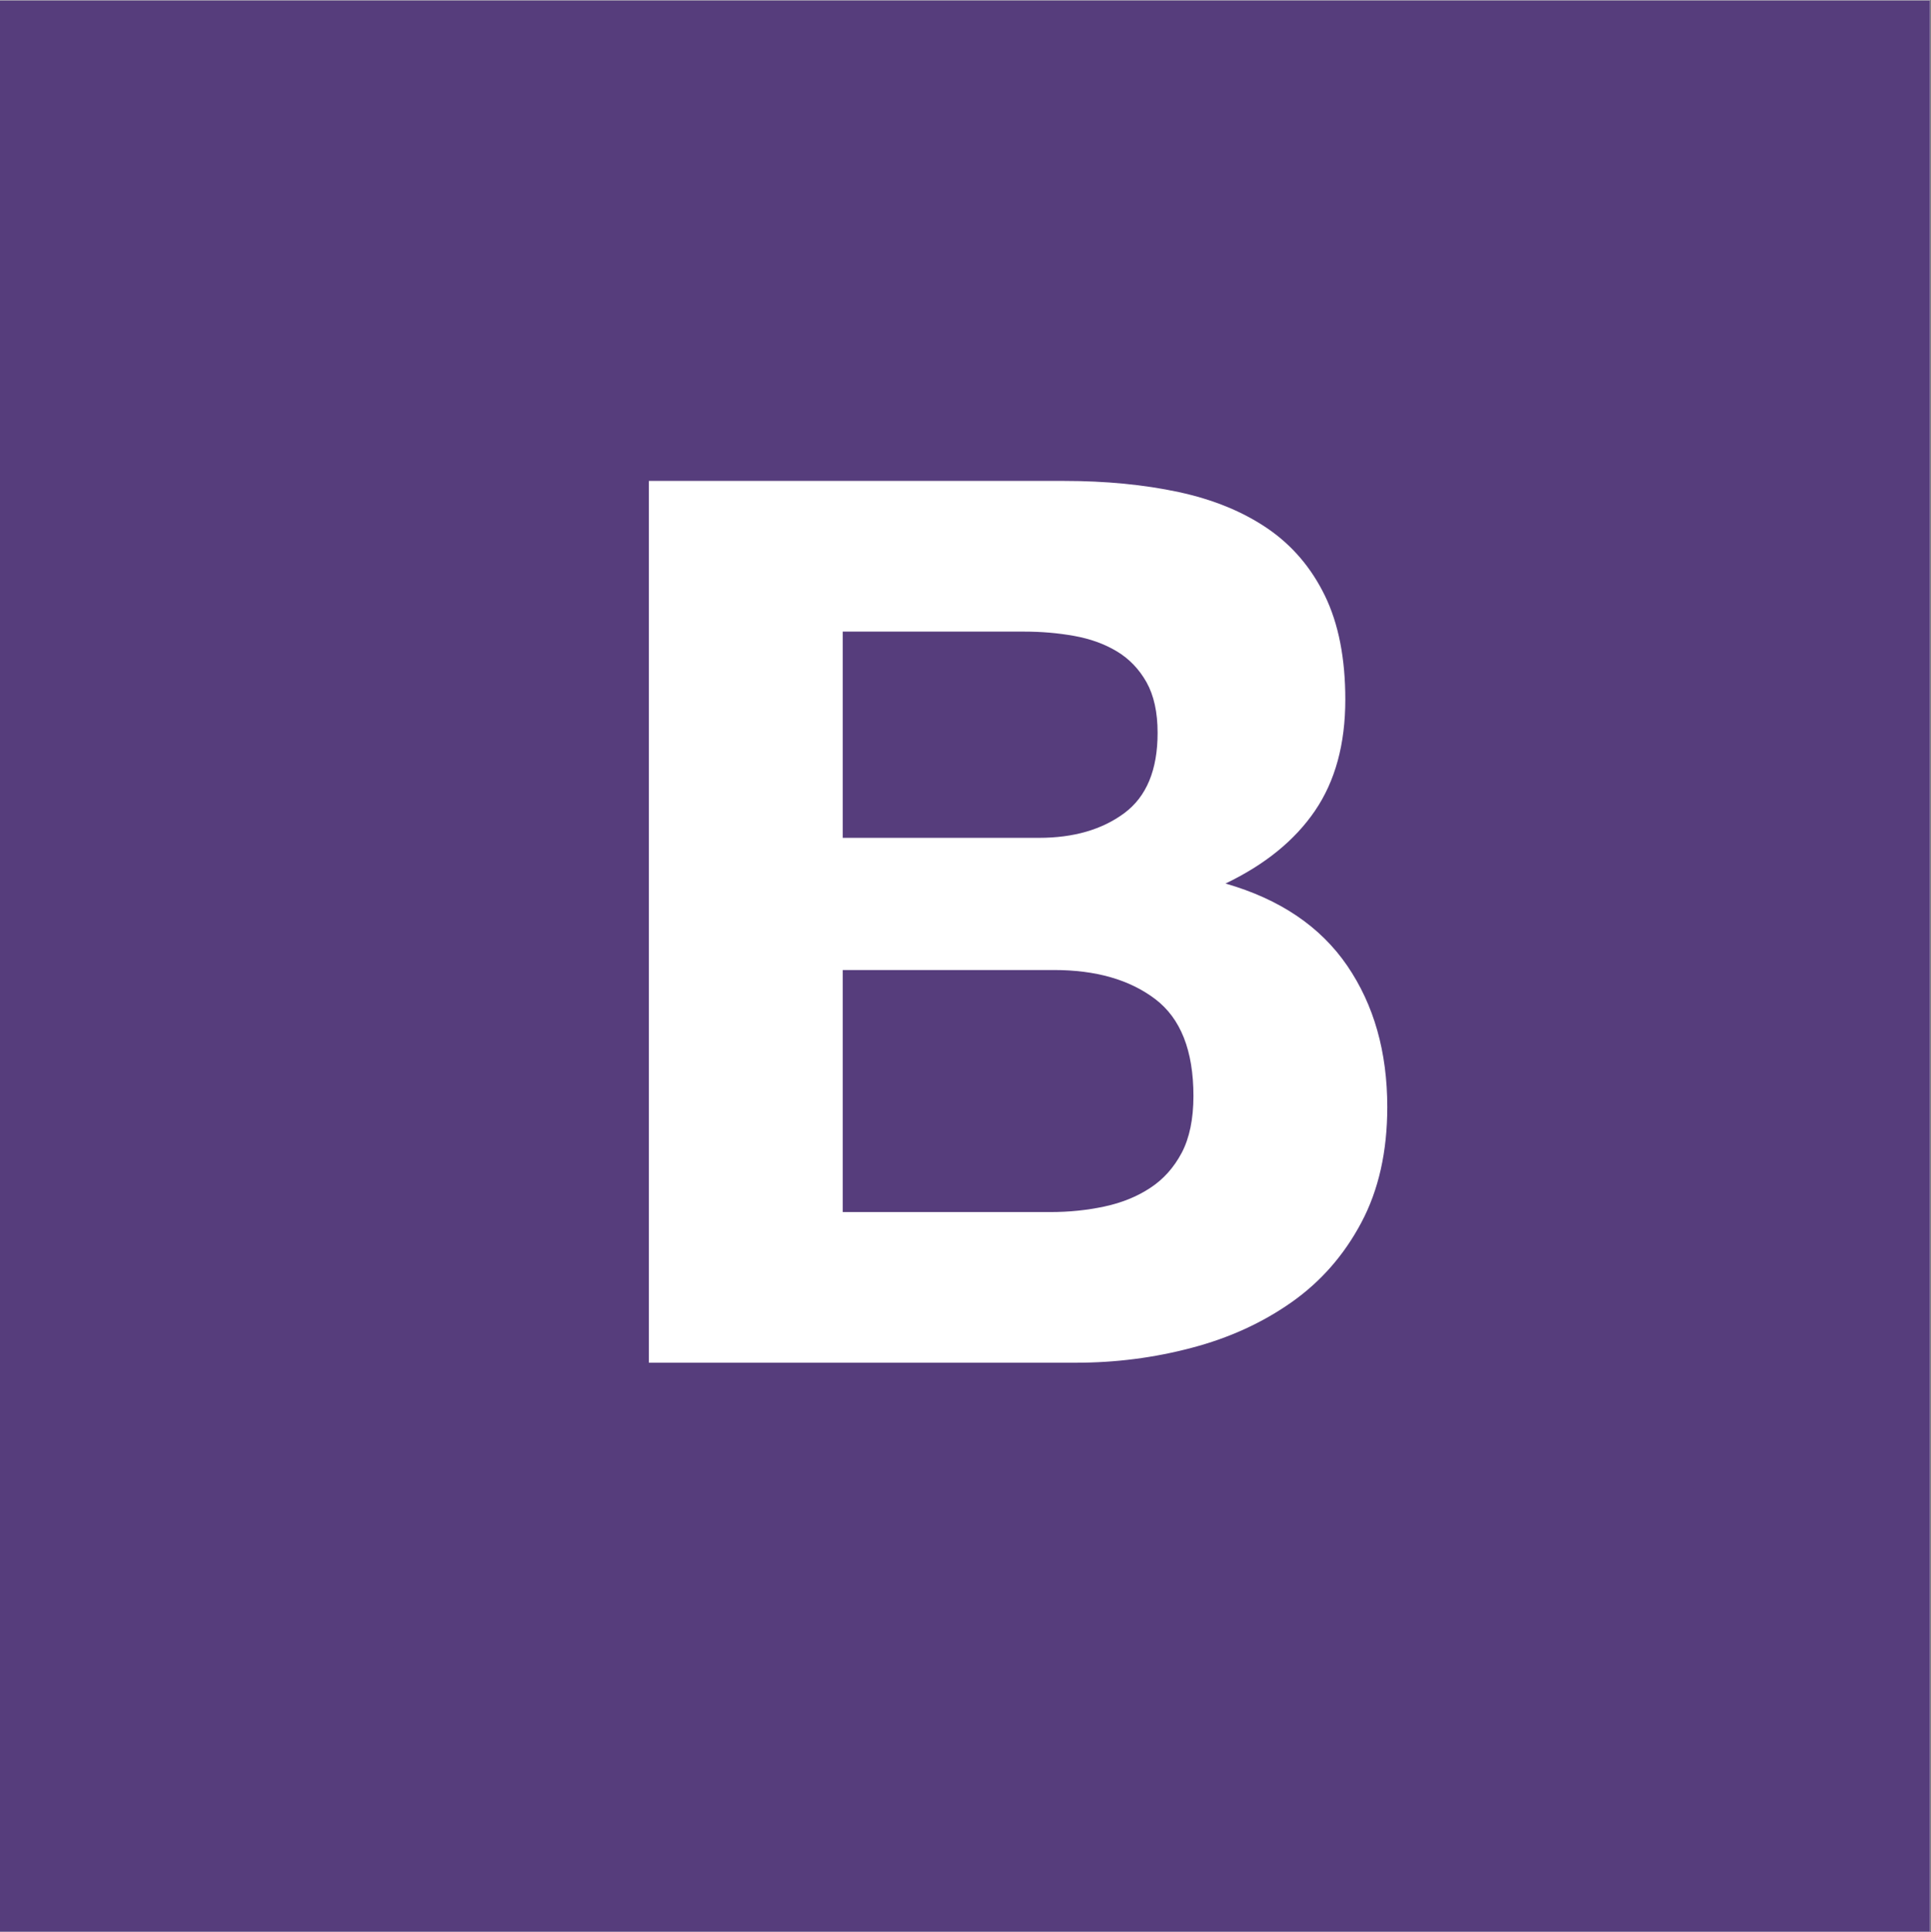
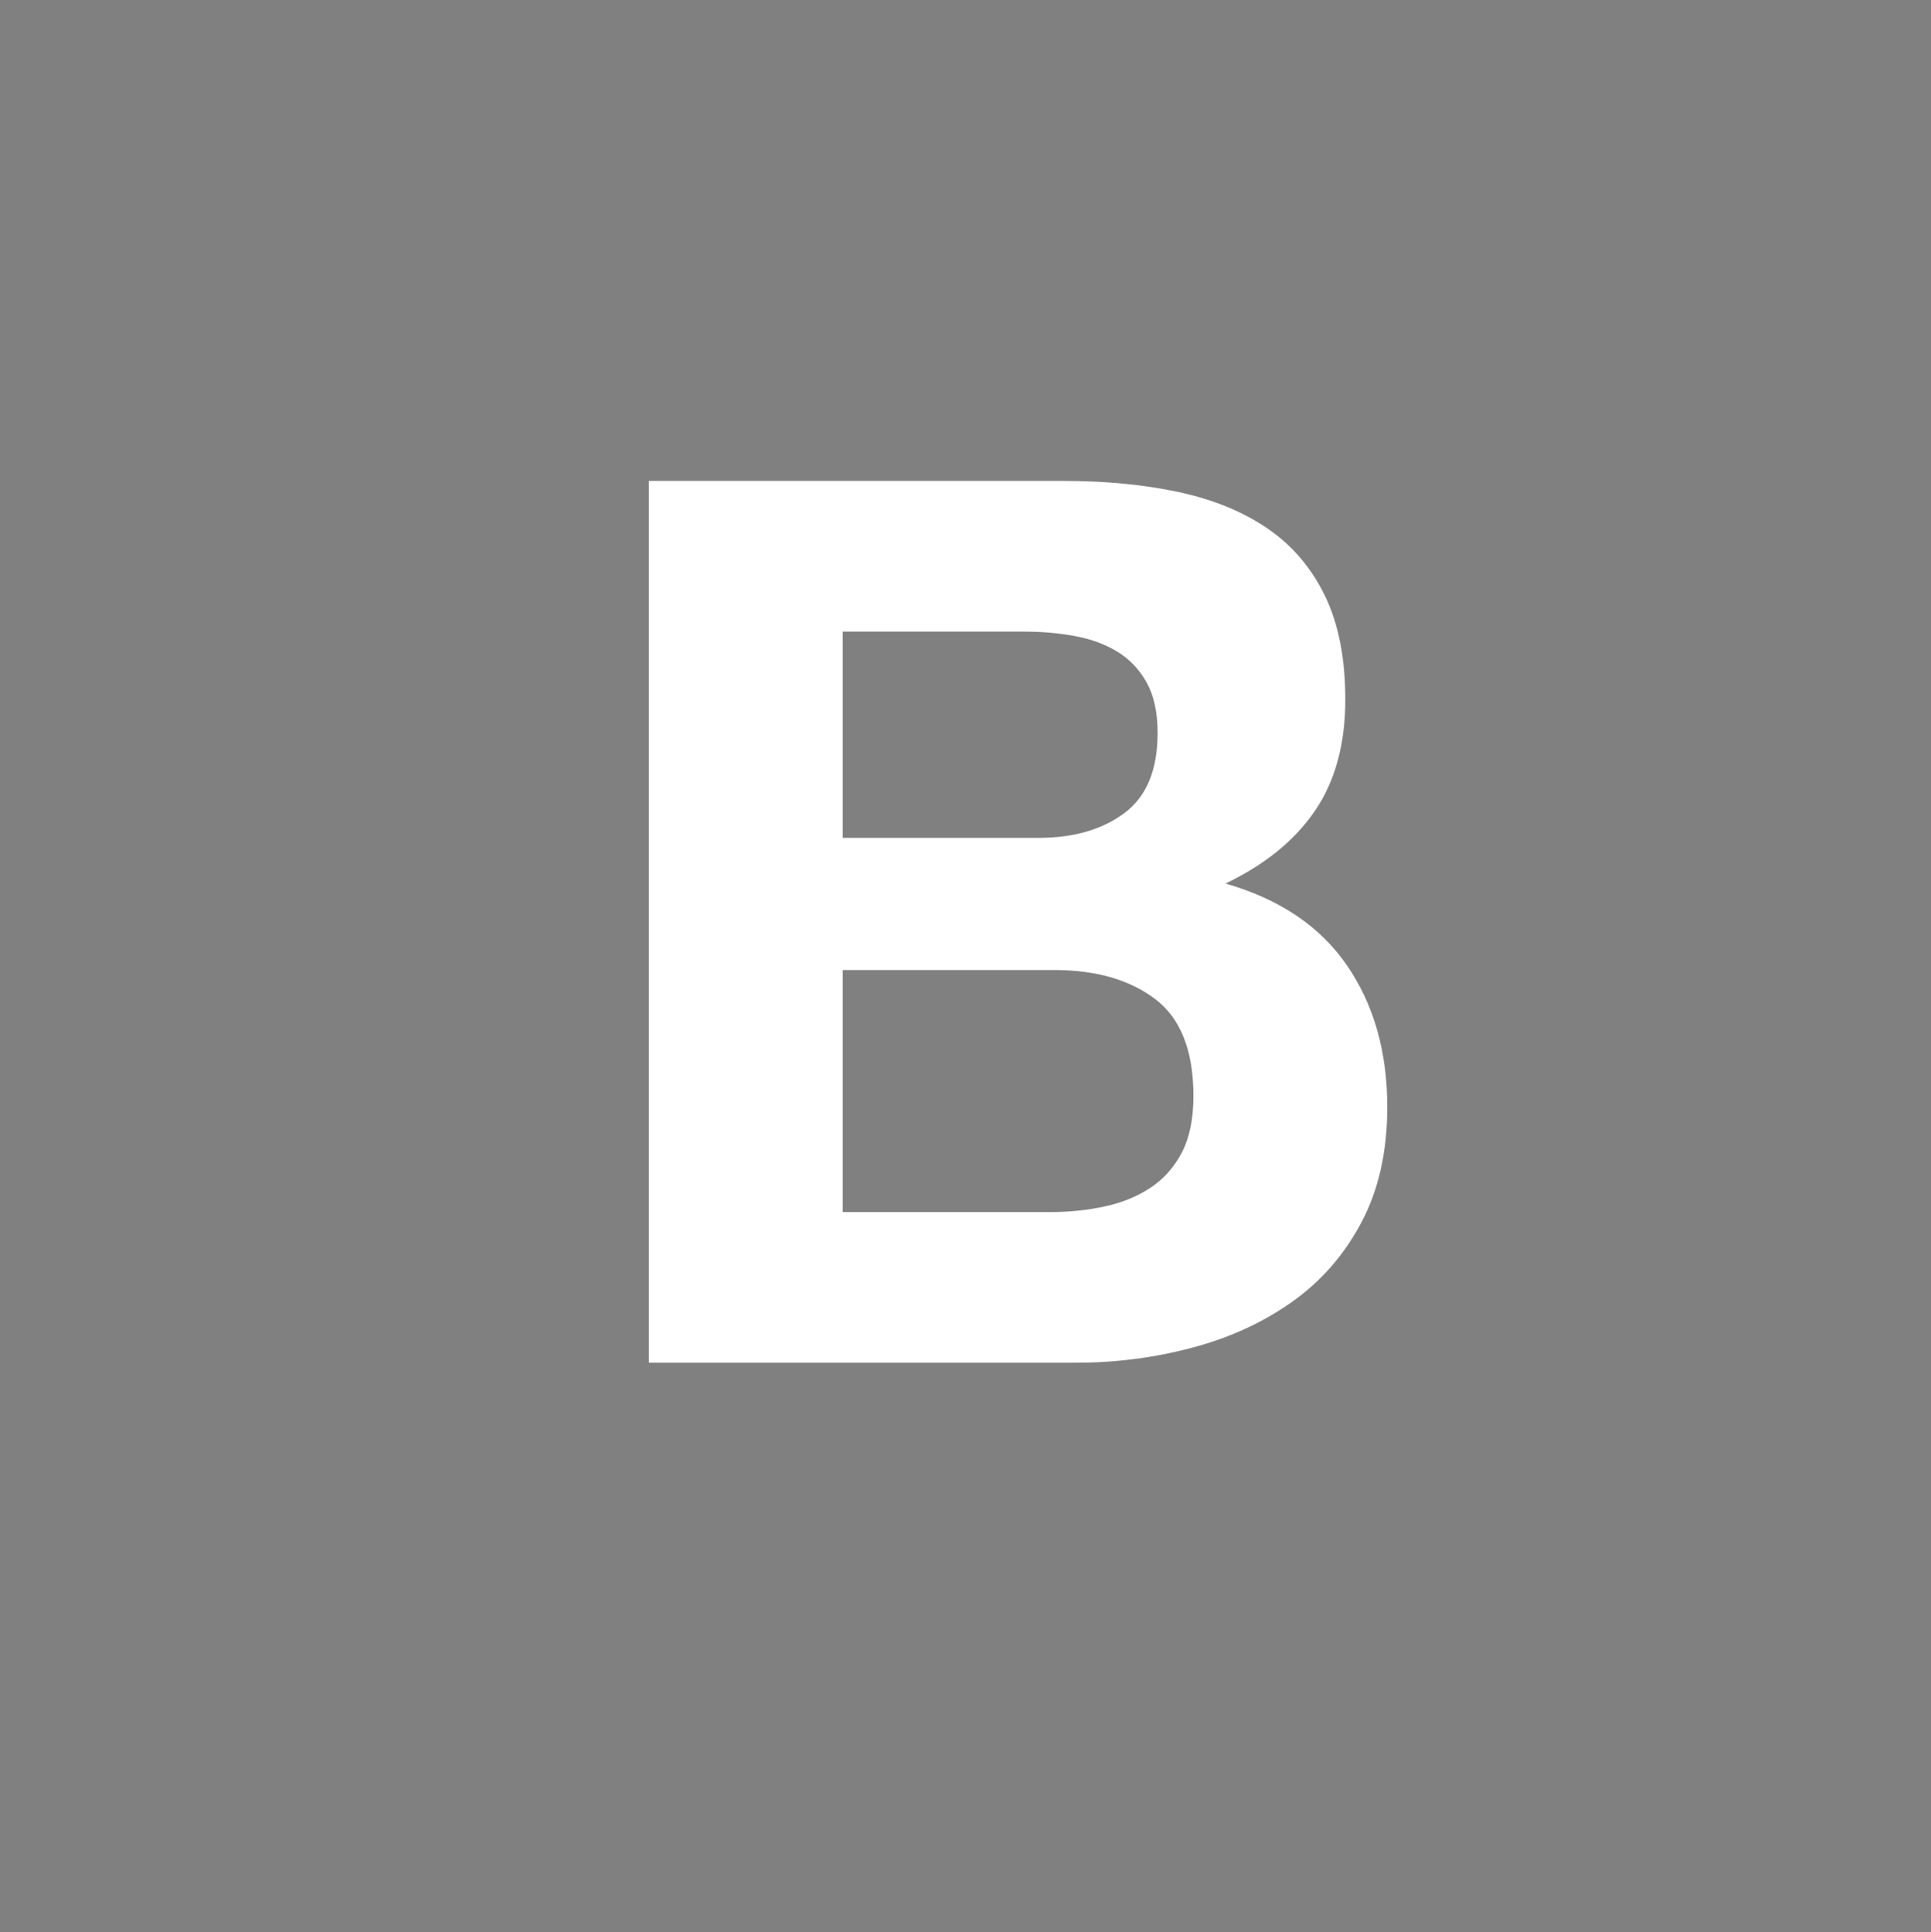
<svg xmlns="http://www.w3.org/2000/svg" width="224.88pt" height="225pt" viewBox="0 0 224.88 225" version="1.2">
  <rect x="0" y="0" width="224.88" height="225" fill="#808080" stroke="none" />
  <defs>
    <clipPath id="clip1">
-       <path d="M 0 0.059 L 224.762 0.059 L 224.762 224.938 L 0 224.938 Z M 0 0.059 " />
-     </clipPath>
+       </clipPath>
    <clipPath id="clip2">
-       <path d="M 27.82 22.547 L 197.23 22.547 L 197.23 191.957 L 27.82 191.957 Z M 27.82 22.547 " />
-     </clipPath>
+       </clipPath>
  </defs>
  <g id="surface1">
    <g clip-path="url(#clip1)" clip-rule="nonzero">
-       <path style=" stroke:none;fill-rule:nonzero;fill:rgb(100%,100%,100%);fill-opacity:1;" d="M 0 0.059 L 224.879 0.059 L 224.879 232.438 L 0 232.438 Z M 0 0.059 " />
-       <path style=" stroke:none;fill-rule:nonzero;fill:rgb(100%,100%,100%);fill-opacity:1;" d="M 0 0.059 L 224.879 0.059 L 224.879 224.941 L 0 224.941 Z M 0 0.059 " />
-       <path style=" stroke:none;fill-rule:nonzero;fill:rgb(33.73%,23.92%,48.63%);fill-opacity:1;" d="M 0 0.059 L 224.879 0.059 L 224.879 224.941 L 0 224.941 Z M 0 0.059 " />
-     </g>
+       </g>
    <g clip-path="url(#clip2)" clip-rule="nonzero">
      <path style=" stroke:none;fill-rule:nonzero;fill:rgb(33.73%,23.92%,48.63%);fill-opacity:1;" d="M 27.82 170.266 C 27.82 182.344 37.609 192.133 49.688 192.133 L 175.535 192.133 C 187.613 192.133 197.406 182.344 197.406 170.266 L 197.406 44.414 C 197.406 32.336 187.613 22.547 175.535 22.547 L 49.688 22.547 C 37.609 22.547 27.82 32.34 27.82 44.414 Z M 27.82 170.266 " />
    </g>
    <path style=" stroke:none;fill-rule:nonzero;fill:rgb(100%,100%,100%);fill-opacity:1;" d="M 98.145 97.562 L 98.145 73.547 L 119.281 73.547 C 121.297 73.547 123.238 73.715 125.105 74.051 C 126.973 74.387 128.629 74.984 130.066 75.848 C 131.504 76.711 132.656 77.91 133.52 79.441 C 134.379 80.977 134.812 82.941 134.812 85.34 C 134.812 89.652 133.52 92.766 130.93 94.688 C 128.344 96.602 125.031 97.562 121.004 97.562 Z M 75.566 56 L 75.566 158.68 L 125.324 158.68 C 129.922 158.68 134.406 158.105 138.766 156.949 C 143.133 155.805 147.012 154.031 150.418 151.633 C 153.824 149.234 156.527 146.148 158.539 142.359 C 160.555 138.566 161.559 134.09 161.559 128.91 C 161.559 122.492 160.004 117 156.891 112.449 C 153.77 107.891 149.055 104.703 142.719 102.883 C 147.324 100.676 150.801 97.848 153.148 94.398 C 155.5 90.945 156.672 86.633 156.672 81.457 C 156.672 76.66 155.883 72.637 154.301 69.375 C 152.715 66.117 150.492 63.504 147.617 61.539 C 144.734 59.574 141.281 58.16 137.262 57.297 C 133.234 56.434 128.777 56 123.887 56 Z M 98.145 141.137 L 98.145 112.953 L 122.734 112.953 C 127.625 112.953 131.551 114.078 134.527 116.332 C 137.5 118.582 138.984 122.344 138.984 127.617 C 138.984 130.301 138.527 132.508 137.621 134.234 C 136.707 135.957 135.488 137.324 133.949 138.328 C 132.418 139.336 130.645 140.059 128.629 140.488 C 126.617 140.922 124.508 141.137 122.305 141.137 Z M 98.145 141.137 " />
  </g>
</svg>